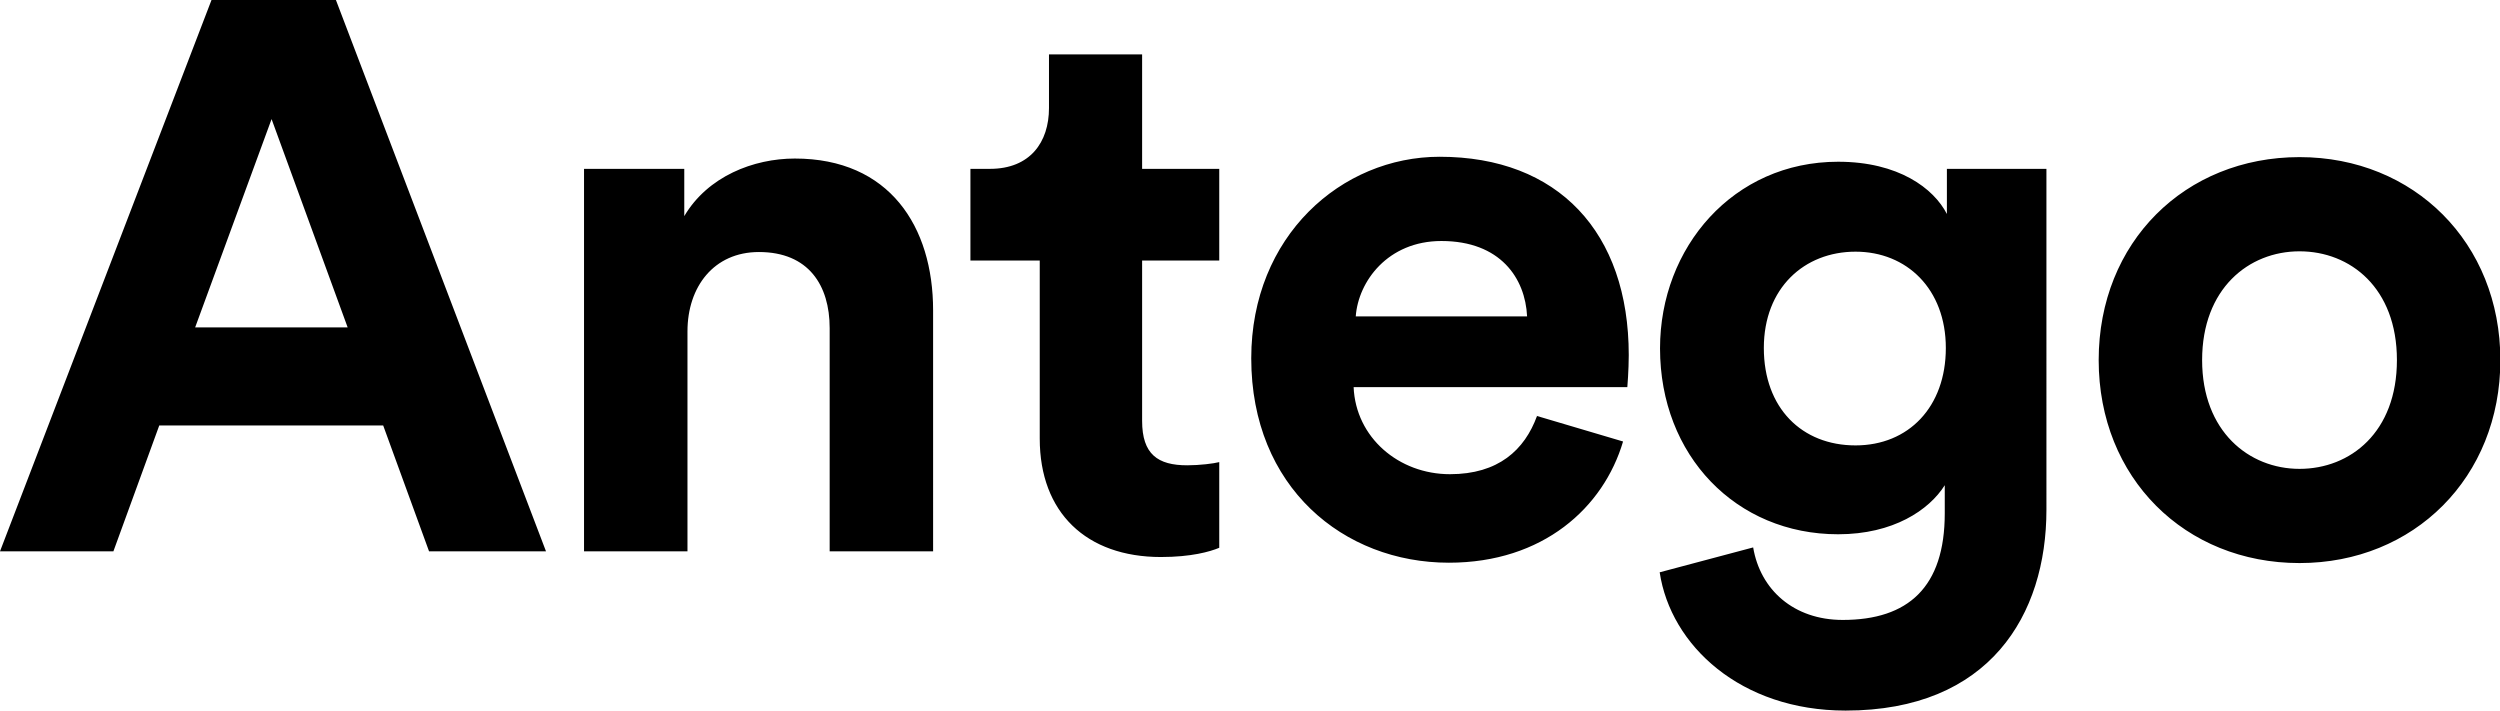
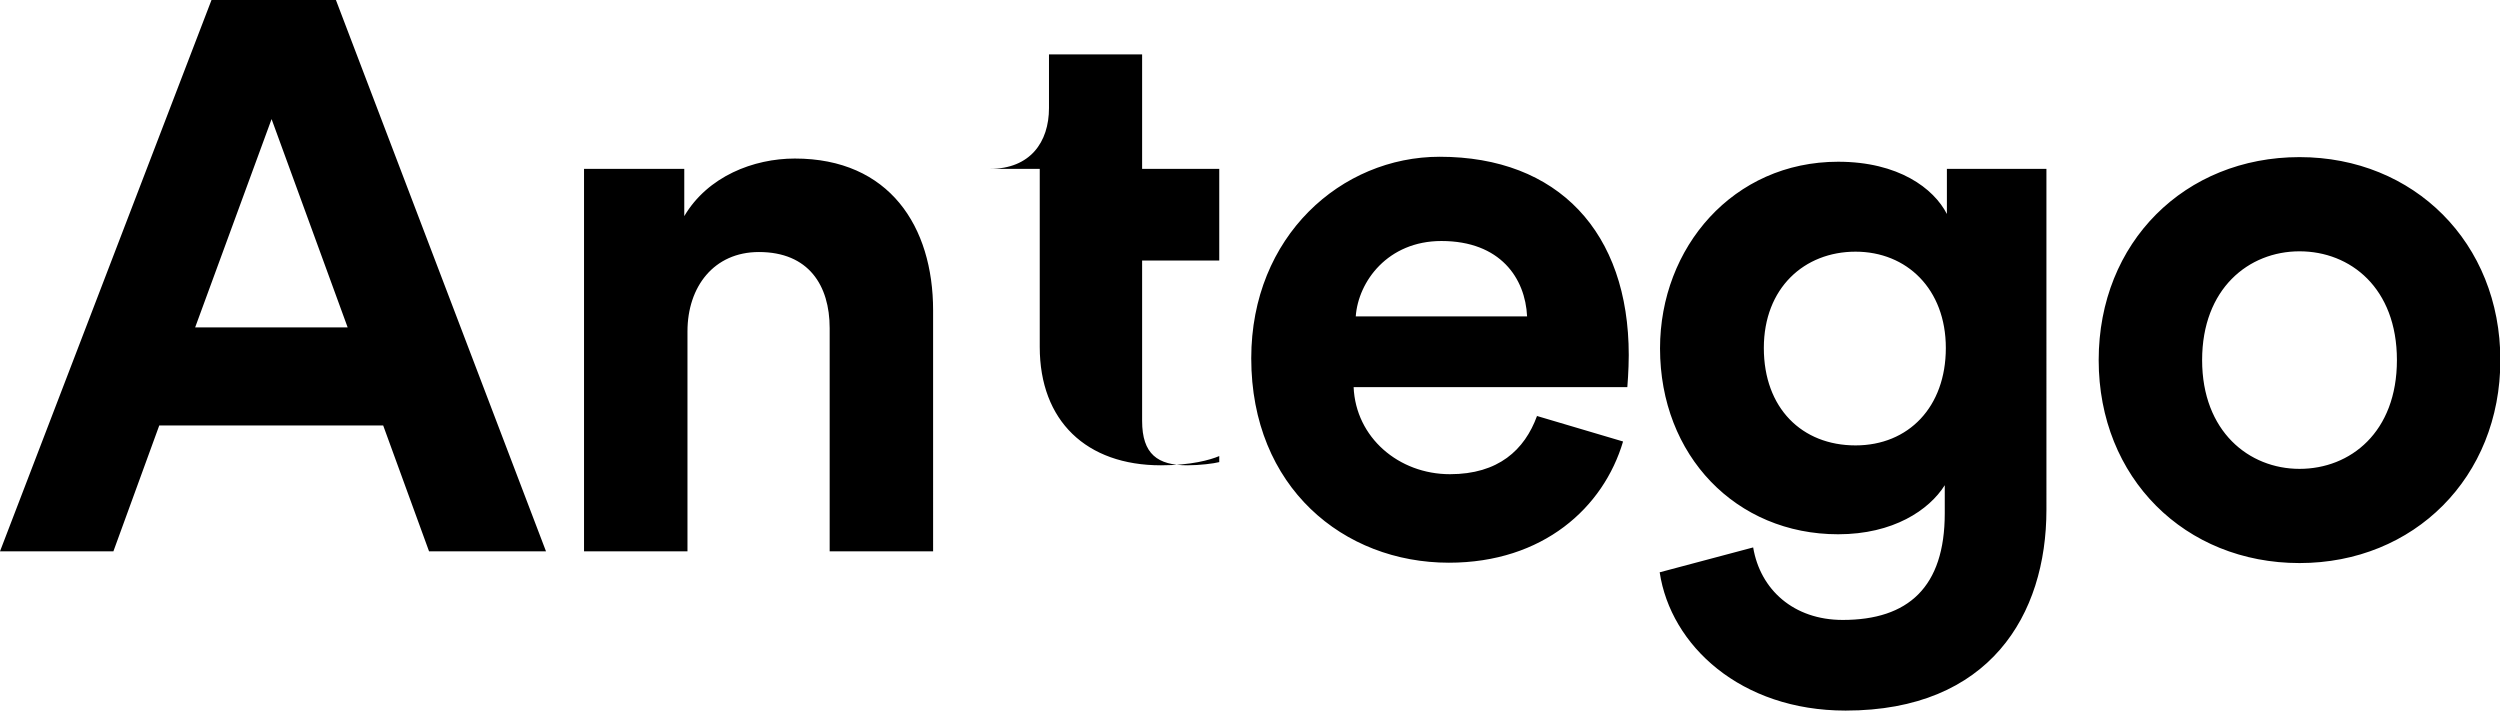
<svg xmlns="http://www.w3.org/2000/svg" viewBox="0 0 70.33 20">
-   <path d="M12.08 15.51h3.28L9.45 0h-3.5L0 15.51h3.19l1.29-3.54h6.3l1.29 3.54ZM7.64 3.35l2.14 5.86H5.49l2.15-5.86Zm11.7 5.97c0-1.25.74-2.23 2.01-2.23 1.4 0 1.99.94 1.99 2.14v6.28h2.91V8.73c0-2.36-1.23-4.27-3.89-4.27-1.16 0-2.45.5-3.11 1.62V4.75h-2.82v10.76h2.91V9.32Zm12.8-7.79h-2.63v1.51c0 .96-.53 1.71-1.66 1.71h-.55v2.58h1.95v5.01c0 2.08 1.31 3.33 3.41 3.33.85 0 1.38-.15 1.64-.26V13c-.15.04-.55.09-.9.09-.83 0-1.27-.31-1.27-1.25V7.33h2.17V4.75h-2.17V1.53Zm6 7.37c.07-.98.9-2.12 2.41-2.12 1.66 0 2.36 1.05 2.41 2.12h-4.81Zm5.1 2.8c-.35.96-1.09 1.64-2.45 1.64-1.44 0-2.65-1.03-2.71-2.45h7.7s.04-.48.04-.9c0-3.46-1.99-5.58-5.32-5.58-2.76 0-5.3 2.23-5.3 5.67 0 3.63 2.6 5.75 5.56 5.75 2.65 0 4.35-1.55 4.9-3.41l-2.43-.72Zm3.45 4.4c.31 2.06 2.28 3.89 5.23 3.89 4.05 0 5.65-2.69 5.65-5.65V4.75h-2.8v1.27c-.37-.72-1.36-1.47-3.06-1.47-2.95 0-5.01 2.41-5.01 5.25 0 3.02 2.14 5.23 5.01 5.23 1.55 0 2.56-.68 3-1.38v.79c0 2.08-1.03 3-2.87 3-1.38 0-2.32-.85-2.52-2.04l-2.63.7Zm5.51-3.57c-1.51 0-2.58-1.05-2.58-2.74s1.14-2.71 2.58-2.71 2.54 1.05 2.54 2.71-1.05 2.74-2.54 2.74Zm12.49.66c-1.42 0-2.74-1.05-2.74-3.06s1.31-3.06 2.74-3.06 2.74 1.03 2.74 3.06-1.31 3.06-2.74 3.06Zm0-8.77c-3.22 0-5.65 2.39-5.65 5.71s2.43 5.71 5.65 5.71 5.65-2.41 5.65-5.71-2.43-5.71-5.65-5.71Z" />
+   <path d="M12.08 15.51h3.28L9.45 0h-3.5L0 15.51h3.19l1.29-3.54h6.3l1.29 3.54ZM7.64 3.35l2.14 5.86H5.49l2.15-5.86Zm11.7 5.97c0-1.25.74-2.23 2.01-2.23 1.4 0 1.99.94 1.99 2.14v6.28h2.91V8.73c0-2.36-1.23-4.27-3.89-4.27-1.16 0-2.45.5-3.11 1.62V4.75h-2.82v10.76h2.91V9.32Zm12.8-7.79h-2.63v1.51c0 .96-.53 1.71-1.66 1.71h-.55h1.95v5.01c0 2.08 1.31 3.33 3.41 3.33.85 0 1.38-.15 1.64-.26V13c-.15.04-.55.09-.9.09-.83 0-1.27-.31-1.27-1.25V7.33h2.17V4.75h-2.17V1.53Zm6 7.37c.07-.98.9-2.12 2.41-2.12 1.66 0 2.36 1.05 2.41 2.12h-4.81Zm5.1 2.8c-.35.96-1.09 1.64-2.45 1.64-1.44 0-2.65-1.03-2.71-2.45h7.7s.04-.48.04-.9c0-3.46-1.99-5.58-5.32-5.58-2.76 0-5.3 2.23-5.3 5.67 0 3.63 2.6 5.75 5.56 5.75 2.65 0 4.35-1.55 4.9-3.41l-2.43-.72Zm3.45 4.4c.31 2.06 2.28 3.89 5.23 3.89 4.05 0 5.65-2.69 5.65-5.65V4.75h-2.8v1.27c-.37-.72-1.36-1.47-3.06-1.47-2.95 0-5.01 2.41-5.01 5.25 0 3.02 2.14 5.23 5.01 5.23 1.55 0 2.56-.68 3-1.38v.79c0 2.08-1.03 3-2.87 3-1.38 0-2.32-.85-2.52-2.04l-2.63.7Zm5.51-3.57c-1.51 0-2.58-1.05-2.58-2.74s1.14-2.71 2.58-2.71 2.54 1.05 2.54 2.71-1.05 2.74-2.54 2.74Zm12.49.66c-1.42 0-2.74-1.05-2.74-3.06s1.31-3.06 2.74-3.06 2.74 1.03 2.74 3.06-1.31 3.06-2.74 3.06Zm0-8.77c-3.22 0-5.65 2.39-5.65 5.71s2.43 5.71 5.65 5.71 5.65-2.41 5.65-5.71-2.43-5.71-5.65-5.71Z" />
</svg>